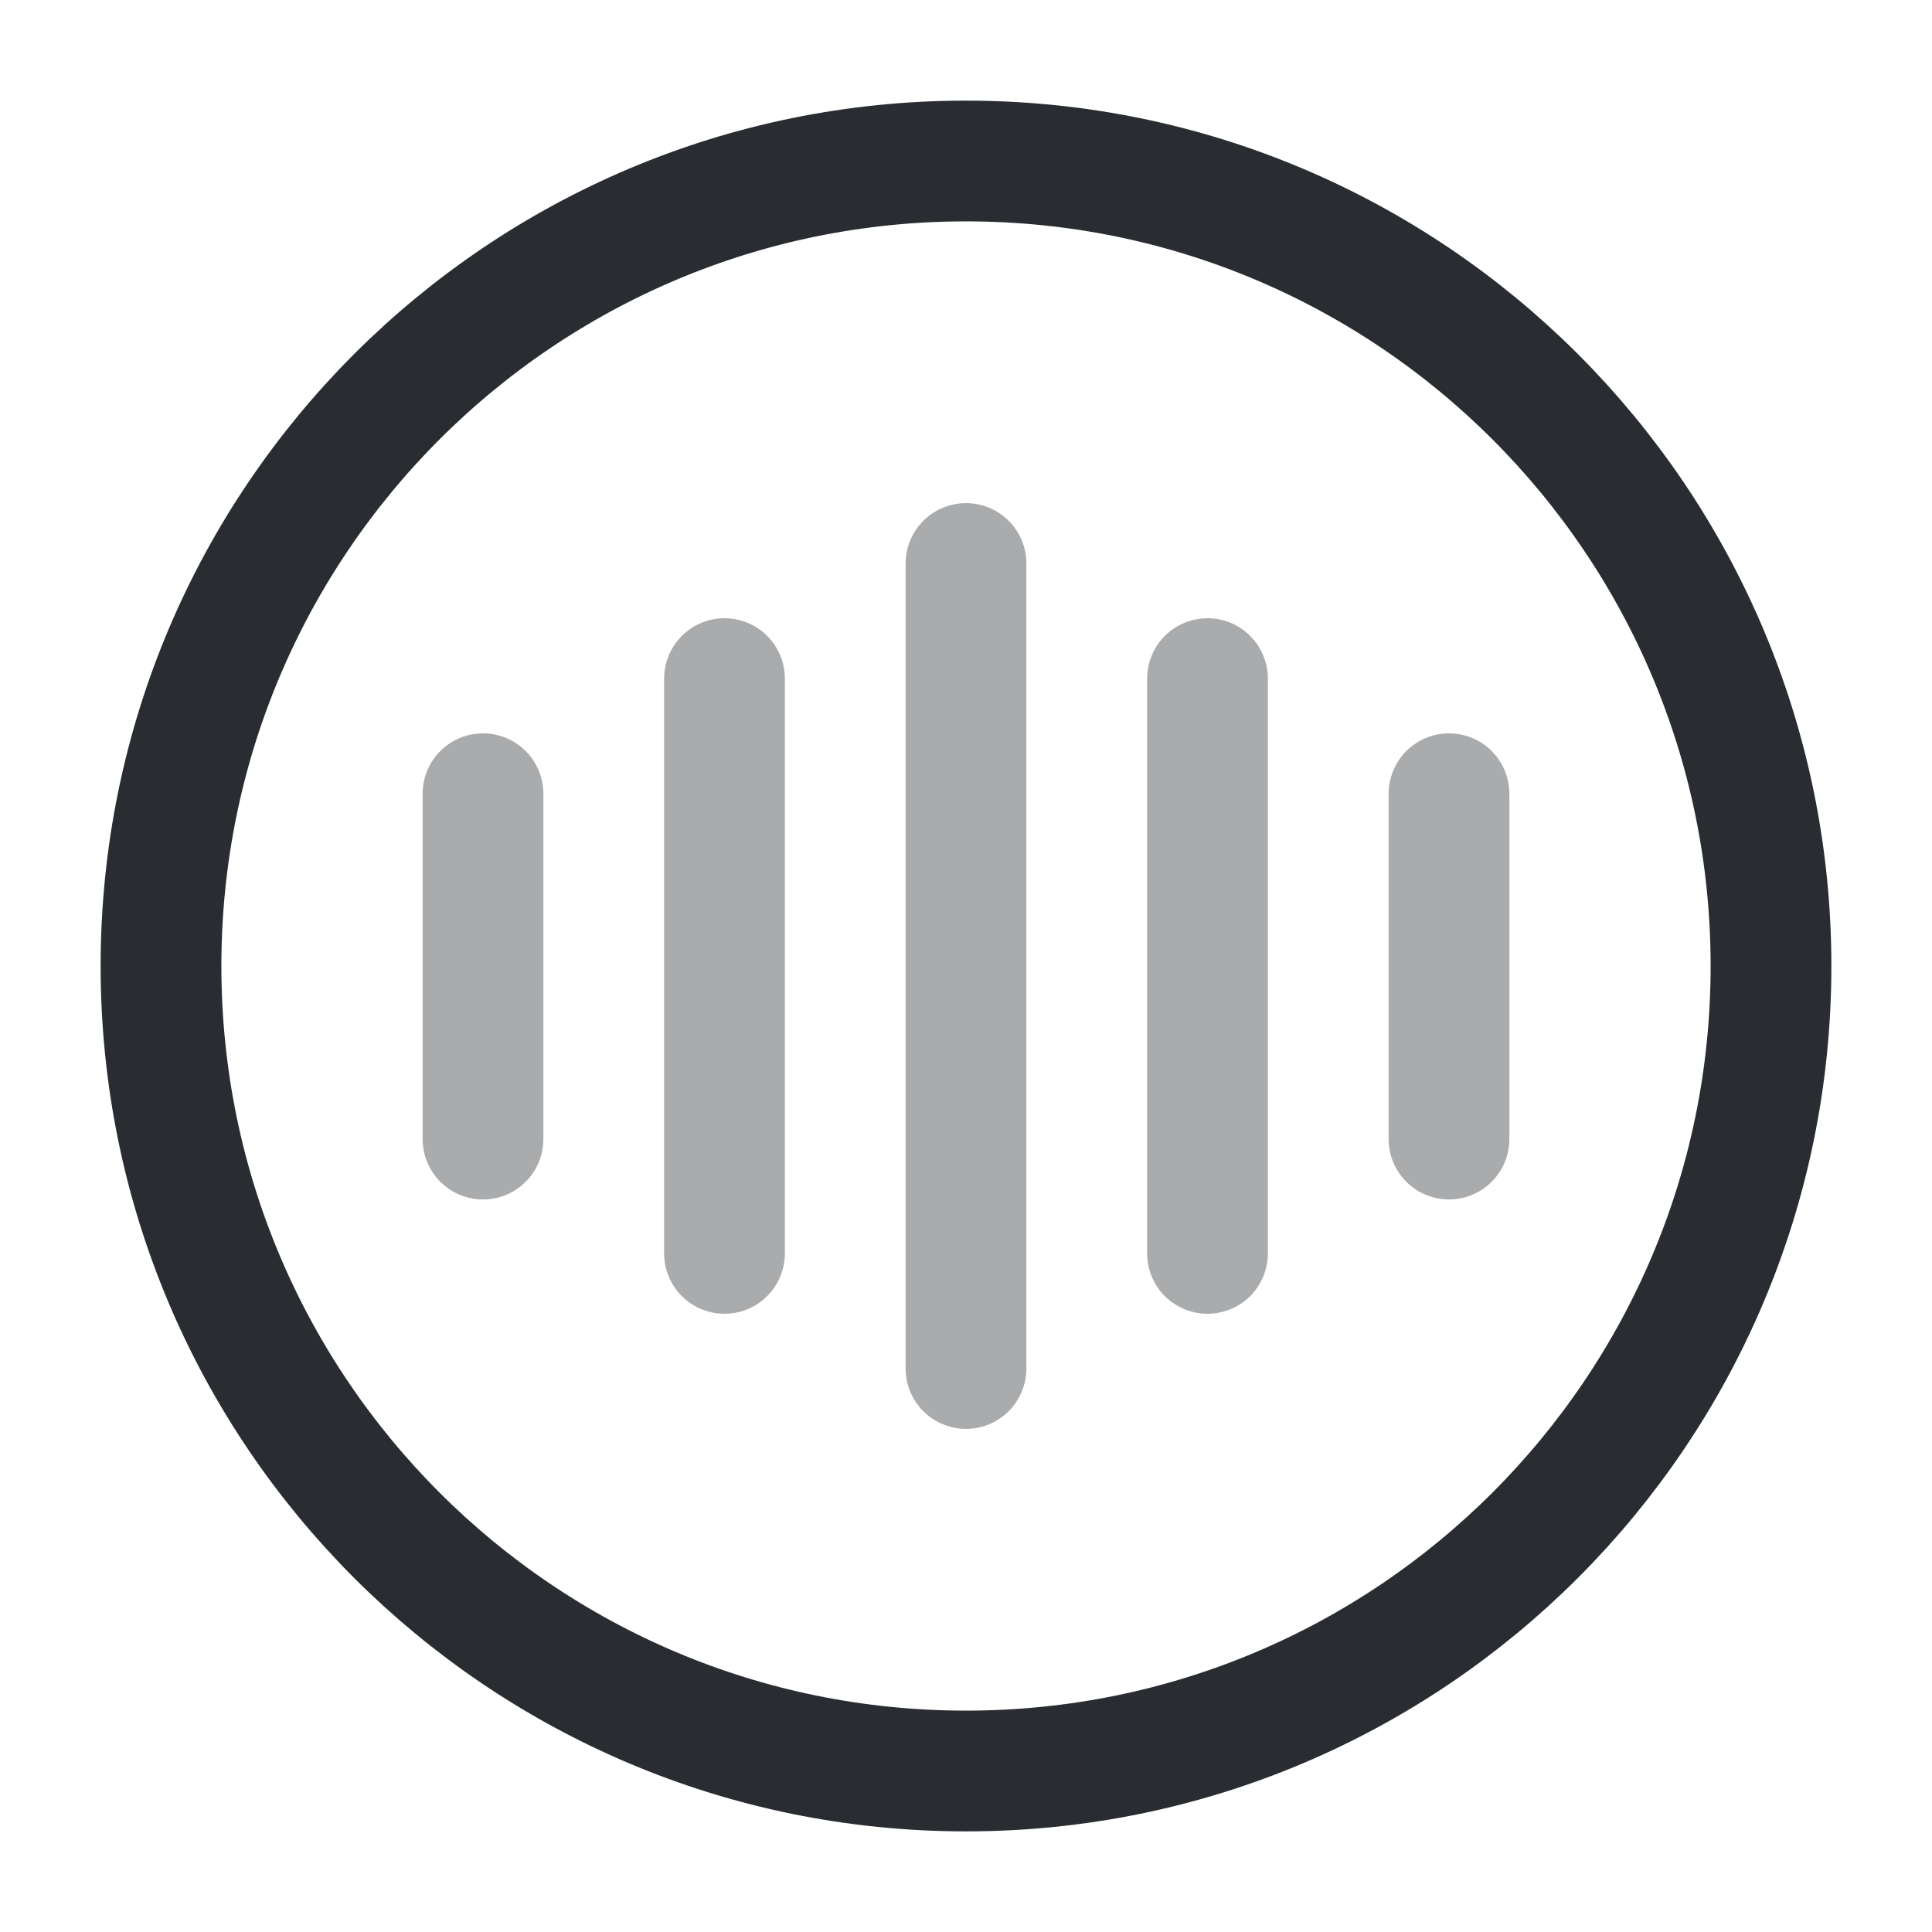
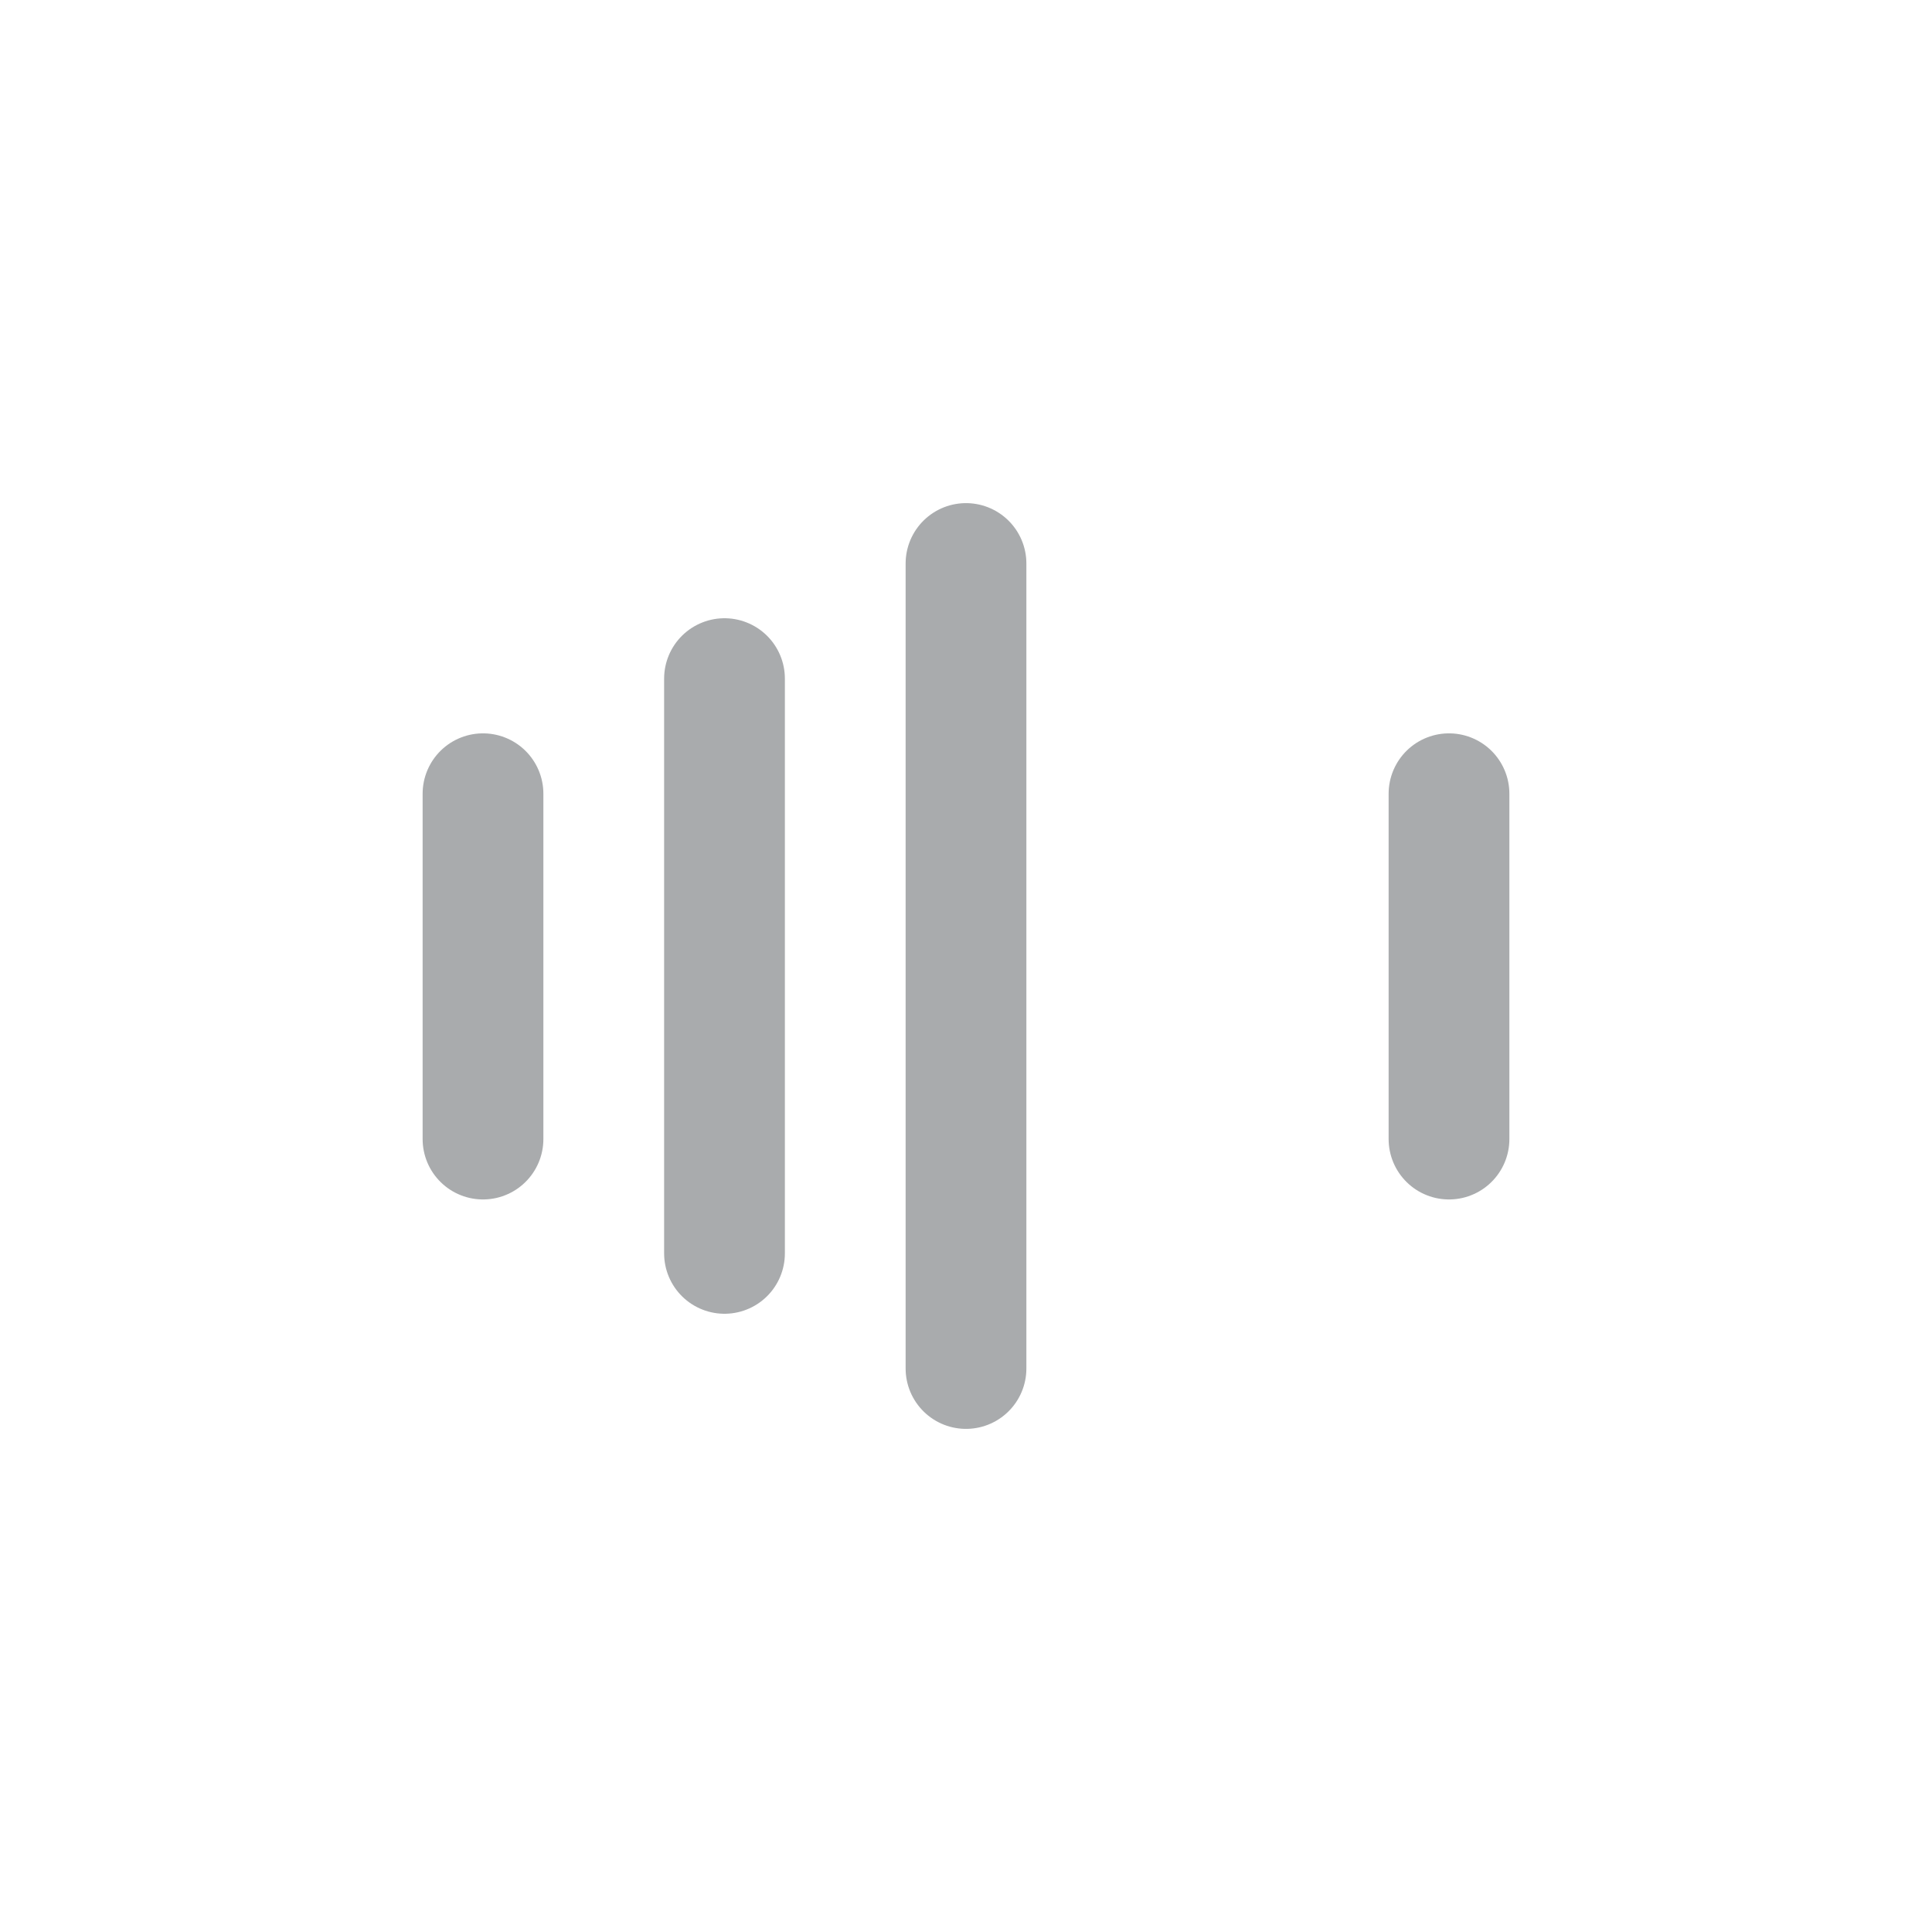
<svg xmlns="http://www.w3.org/2000/svg" width="800px" height="800px" viewBox="0 0 24 24" fill="none">
  <path opacity="0.4" d="M6 9.86V14.15" stroke="#292D32" stroke-width="1.5" stroke-linecap="round" stroke-linejoin="round" />
  <path opacity="0.4" d="M9 8.43V15.57" stroke="#292D32" stroke-width="1.5" stroke-linecap="round" stroke-linejoin="round" />
  <path opacity="0.4" d="M12 7V17" stroke="#292D32" stroke-width="1.5" stroke-linecap="round" stroke-linejoin="round" />
-   <path opacity="0.4" d="M15 8.43V15.57" stroke="#292D32" stroke-width="1.5" stroke-linecap="round" stroke-linejoin="round" />
  <path opacity="0.4" d="M18 9.86V14.15" stroke="#292D32" stroke-width="1.5" stroke-linecap="round" stroke-linejoin="round" />
-   <path d="M12 22C17.523 22 22 17.523 22 12C22 6.477 17.523 2 12 2C6.477 2 2 6.477 2 12C2 17.523 6.477 22 12 22Z" stroke="#292D32" stroke-width="1.5" stroke-linecap="round" stroke-linejoin="round" />
</svg>